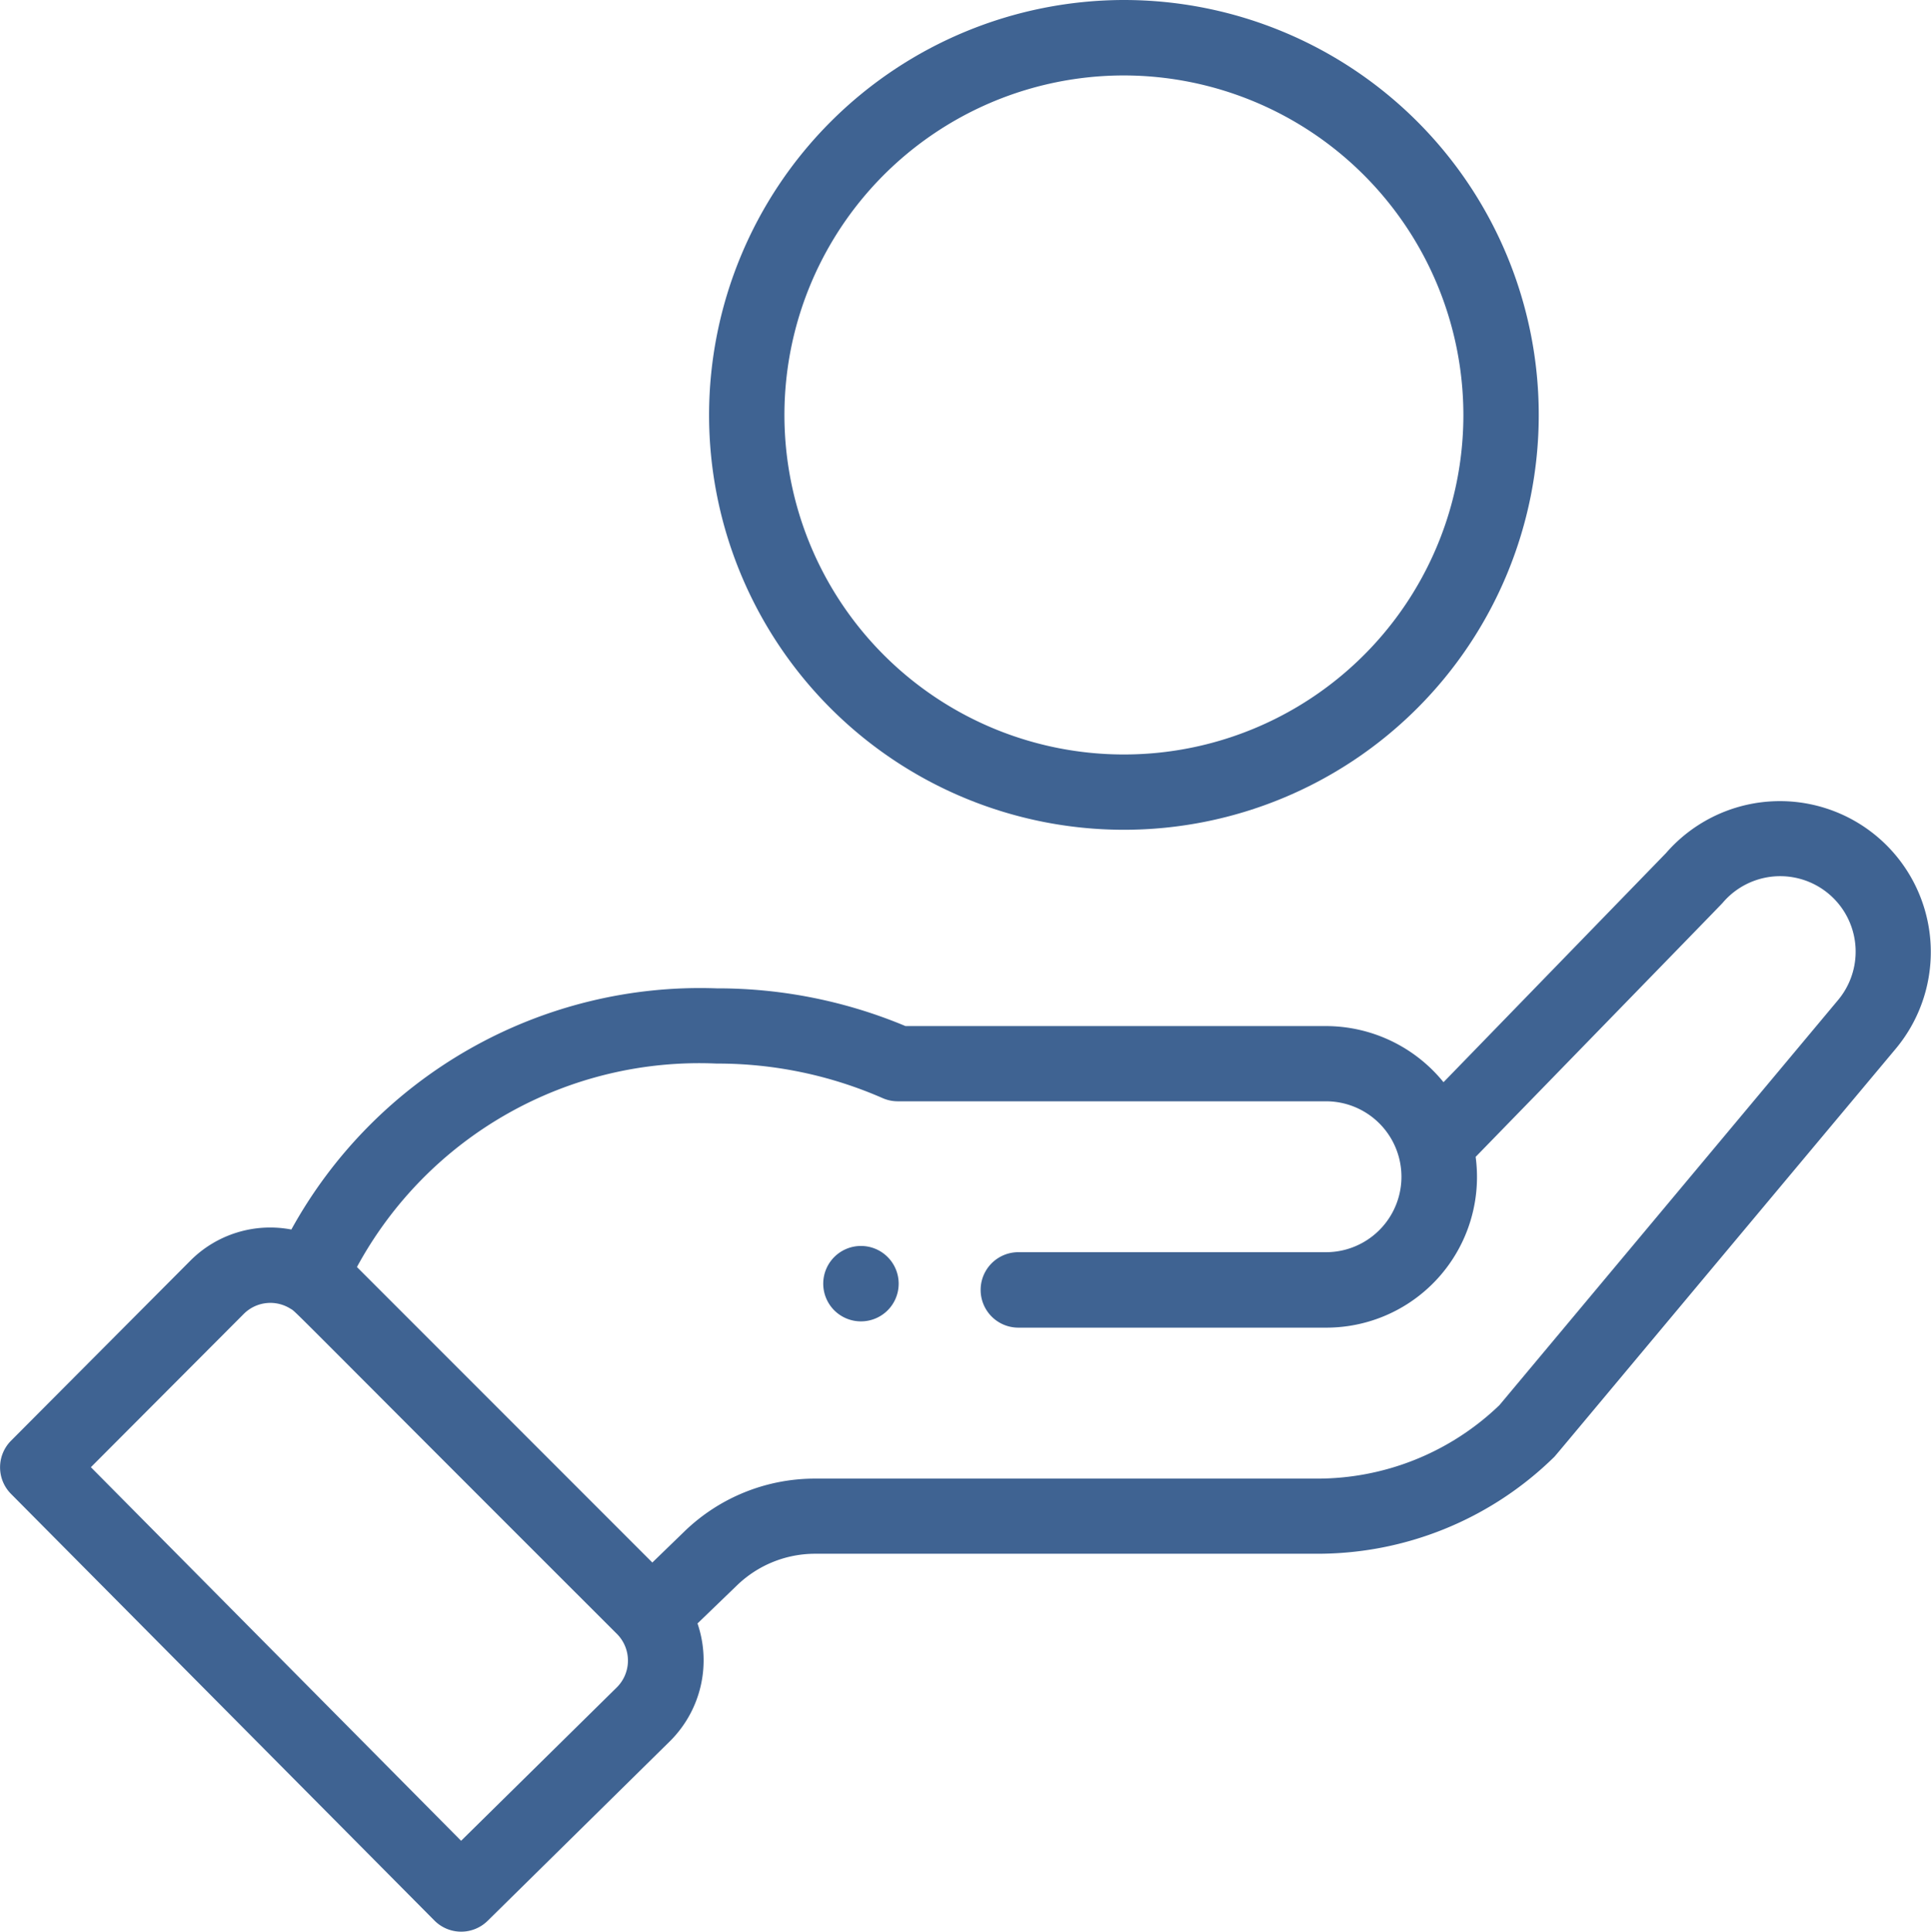
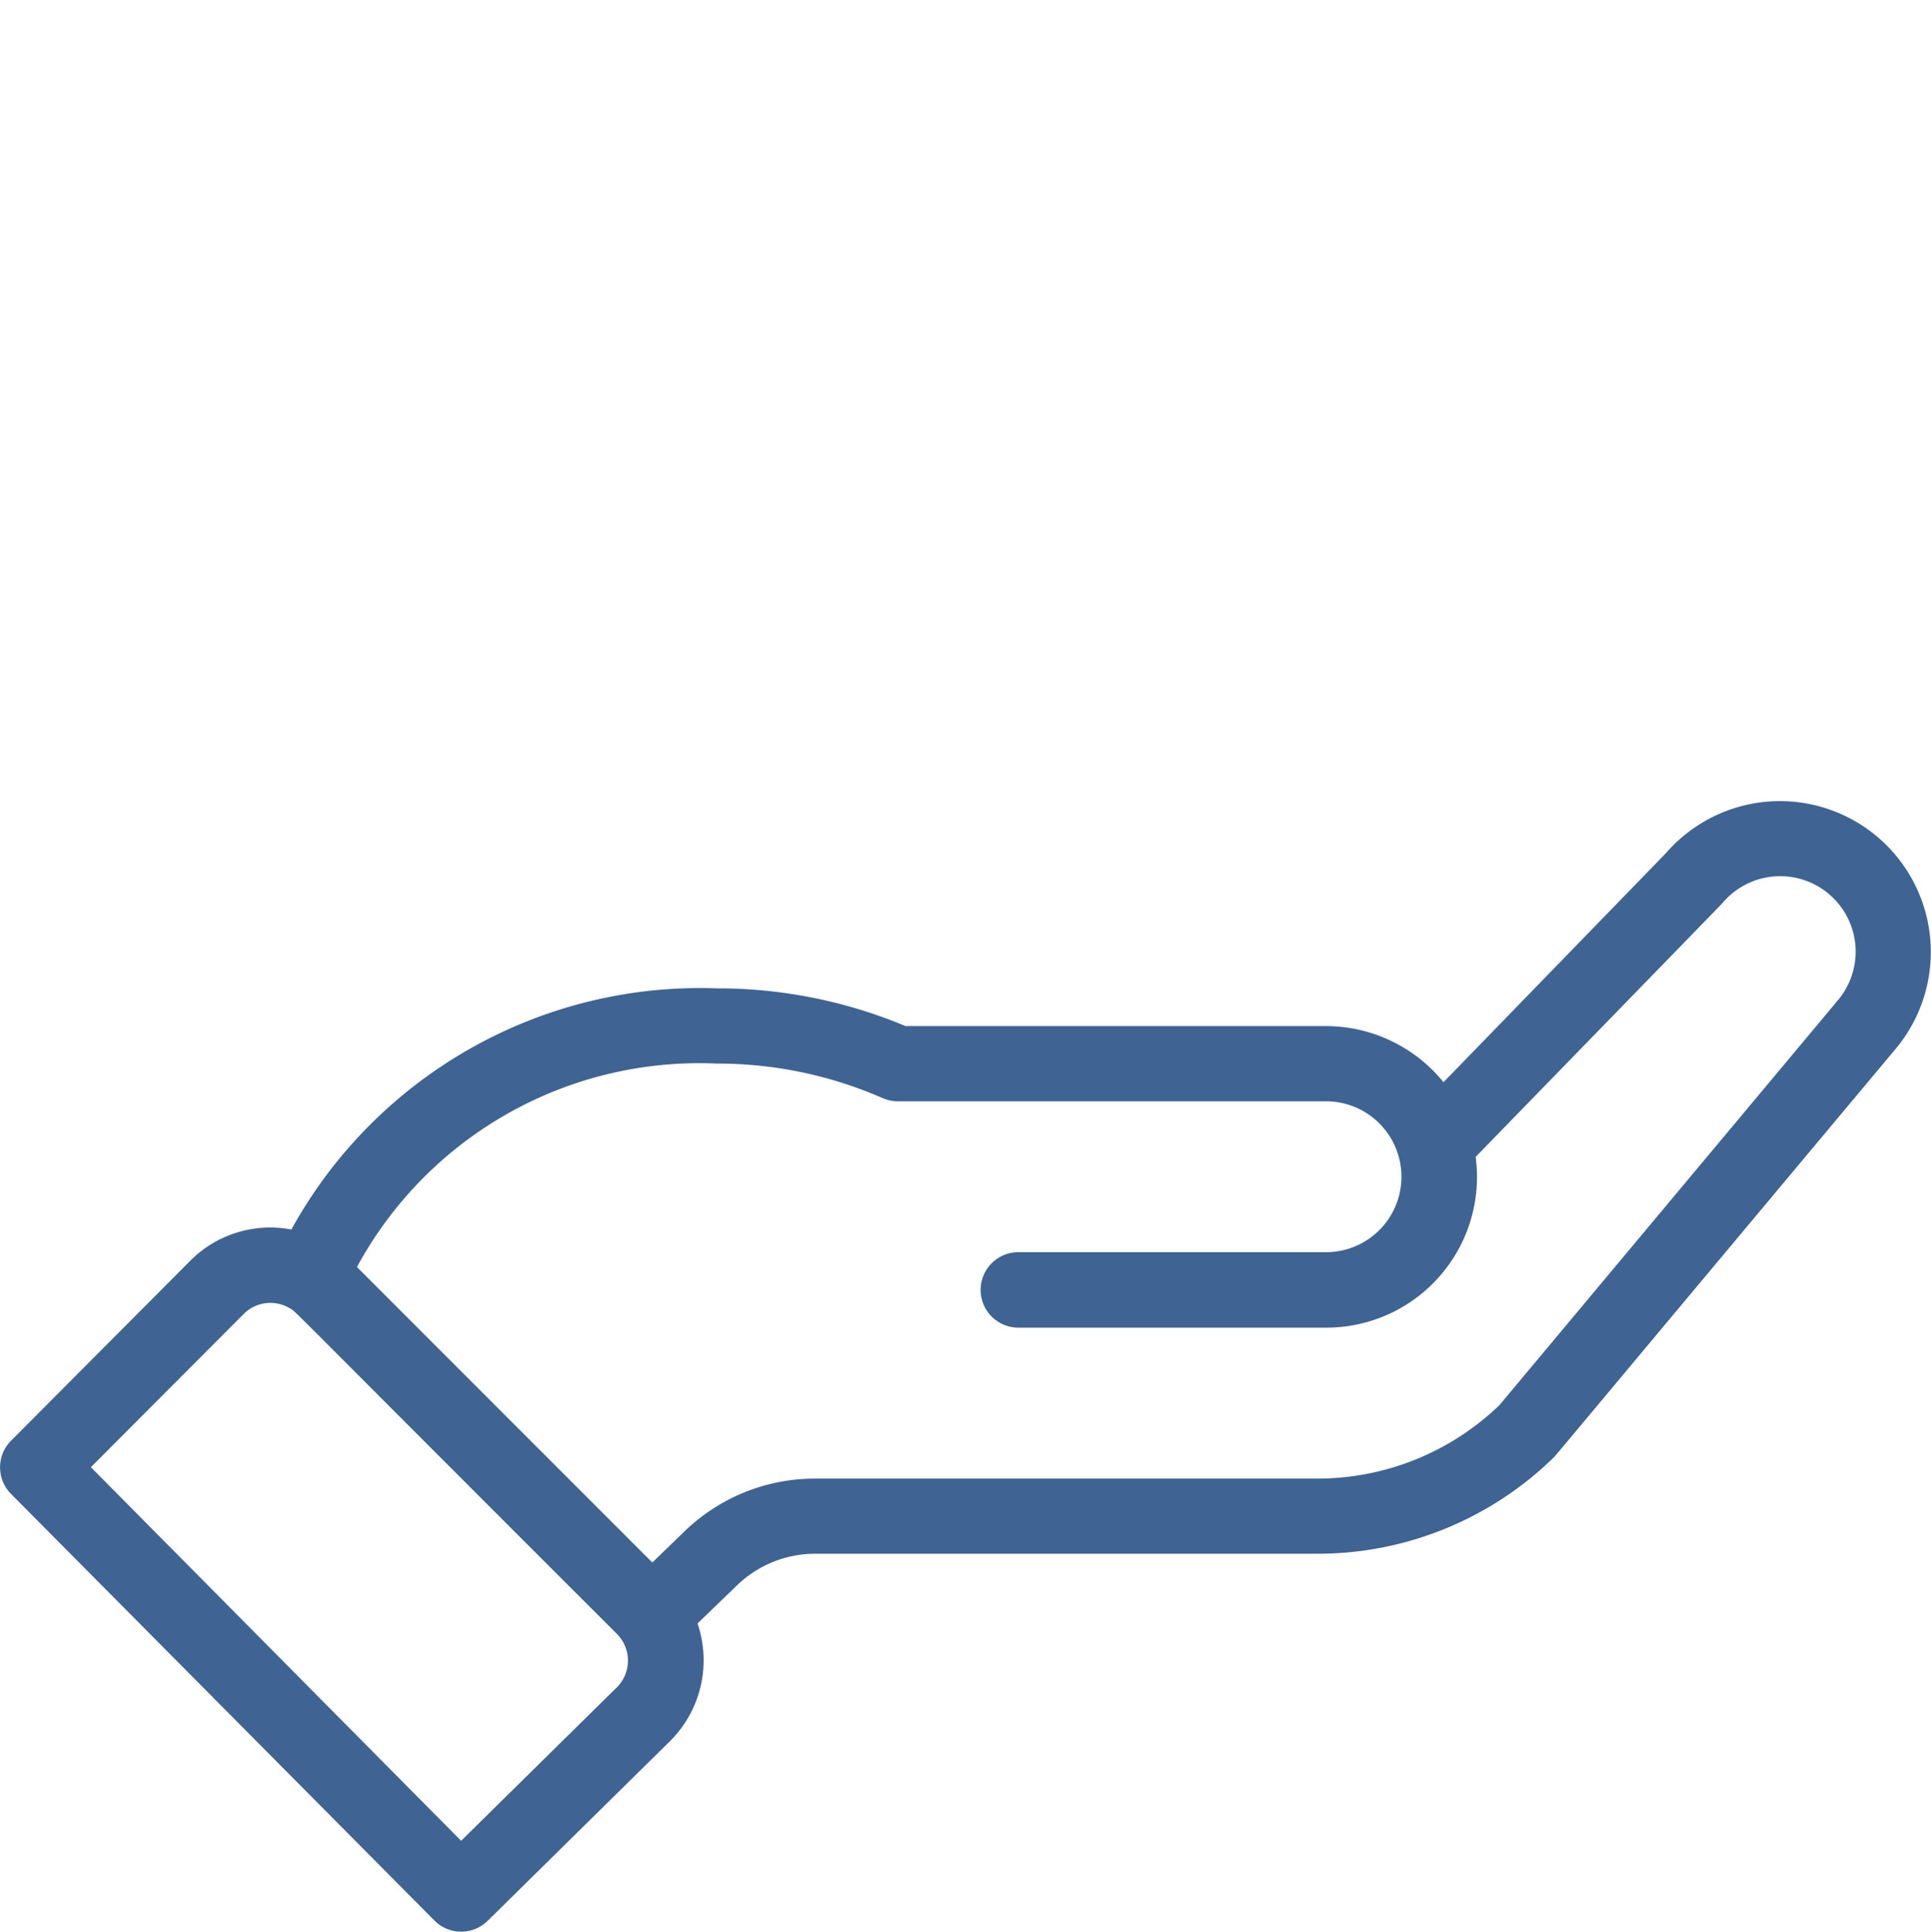
<svg xmlns="http://www.w3.org/2000/svg" id="hand" width="24.88" height="24.888" viewBox="0 0 24.88 24.888">
-   <path id="Path_6007" data-name="Path 6007" d="M219.554,331.024a.486.486,0,1,0-.688,0A.487.487,0,0,0,219.554,331.024Zm0,0" transform="translate(-208.117 -314.143)" fill="#3f6392" />
-   <path id="Path_6008" data-name="Path 6008" d="M188.449,5.345A5.345,5.345,0,1,0,193.794,0,5.352,5.352,0,0,0,188.449,5.345Zm9.719,0A4.374,4.374,0,1,1,193.794.972,4.379,4.379,0,0,1,198.168,5.345Zm0,0" transform="translate(-179.313)" fill="#3f6392" />
  <path id="Path_6009" data-name="Path 6009" d="M6.1,226.742a.486.486,0,0,0,.686,0l2.356-2.321a1.469,1.469,0,0,0,.346-1.508l.507-.489a1.449,1.449,0,0,1,1.012-.409h6.46a4.351,4.351,0,0,0,3.051-1.239c.034-.033-.257.309,4.407-5.265a1.944,1.944,0,0,0-2.958-2.523L19.1,215.94a1.953,1.953,0,0,0-1.511-.723H12.168a6.269,6.269,0,0,0-2.433-.486,6.012,6.012,0,0,0-5.48,3.107,1.452,1.452,0,0,0-1.3.4L.643,220.559a.486.486,0,0,0,0,.685ZM9.734,215.7a5.3,5.3,0,0,1,2.139.445.485.485,0,0,0,.195.041h5.518a.972.972,0,1,1,0,1.944H13.622a.486.486,0,0,0,0,.972h3.965a1.941,1.941,0,0,0,1.927-2.2c2.774-2.851,3.165-3.252,3.182-3.272a.972.972,0,1,1,1.484,1.256L19.821,220.1a3.384,3.384,0,0,1-2.355.947h-6.46a2.416,2.416,0,0,0-1.687.681l-.413.4L5.1,218.321A5.017,5.017,0,0,1,9.734,215.7Zm-6.092,3.225a.485.485,0,0,1,.6-.068c.084.051-.157-.169,4.209,4.192a.487.487,0,0,1,0,.685l-2.009,1.979L1.672,220.9Zm0,0" transform="translate(-0.501 -201.998)" fill="#3f6392" />
</svg>